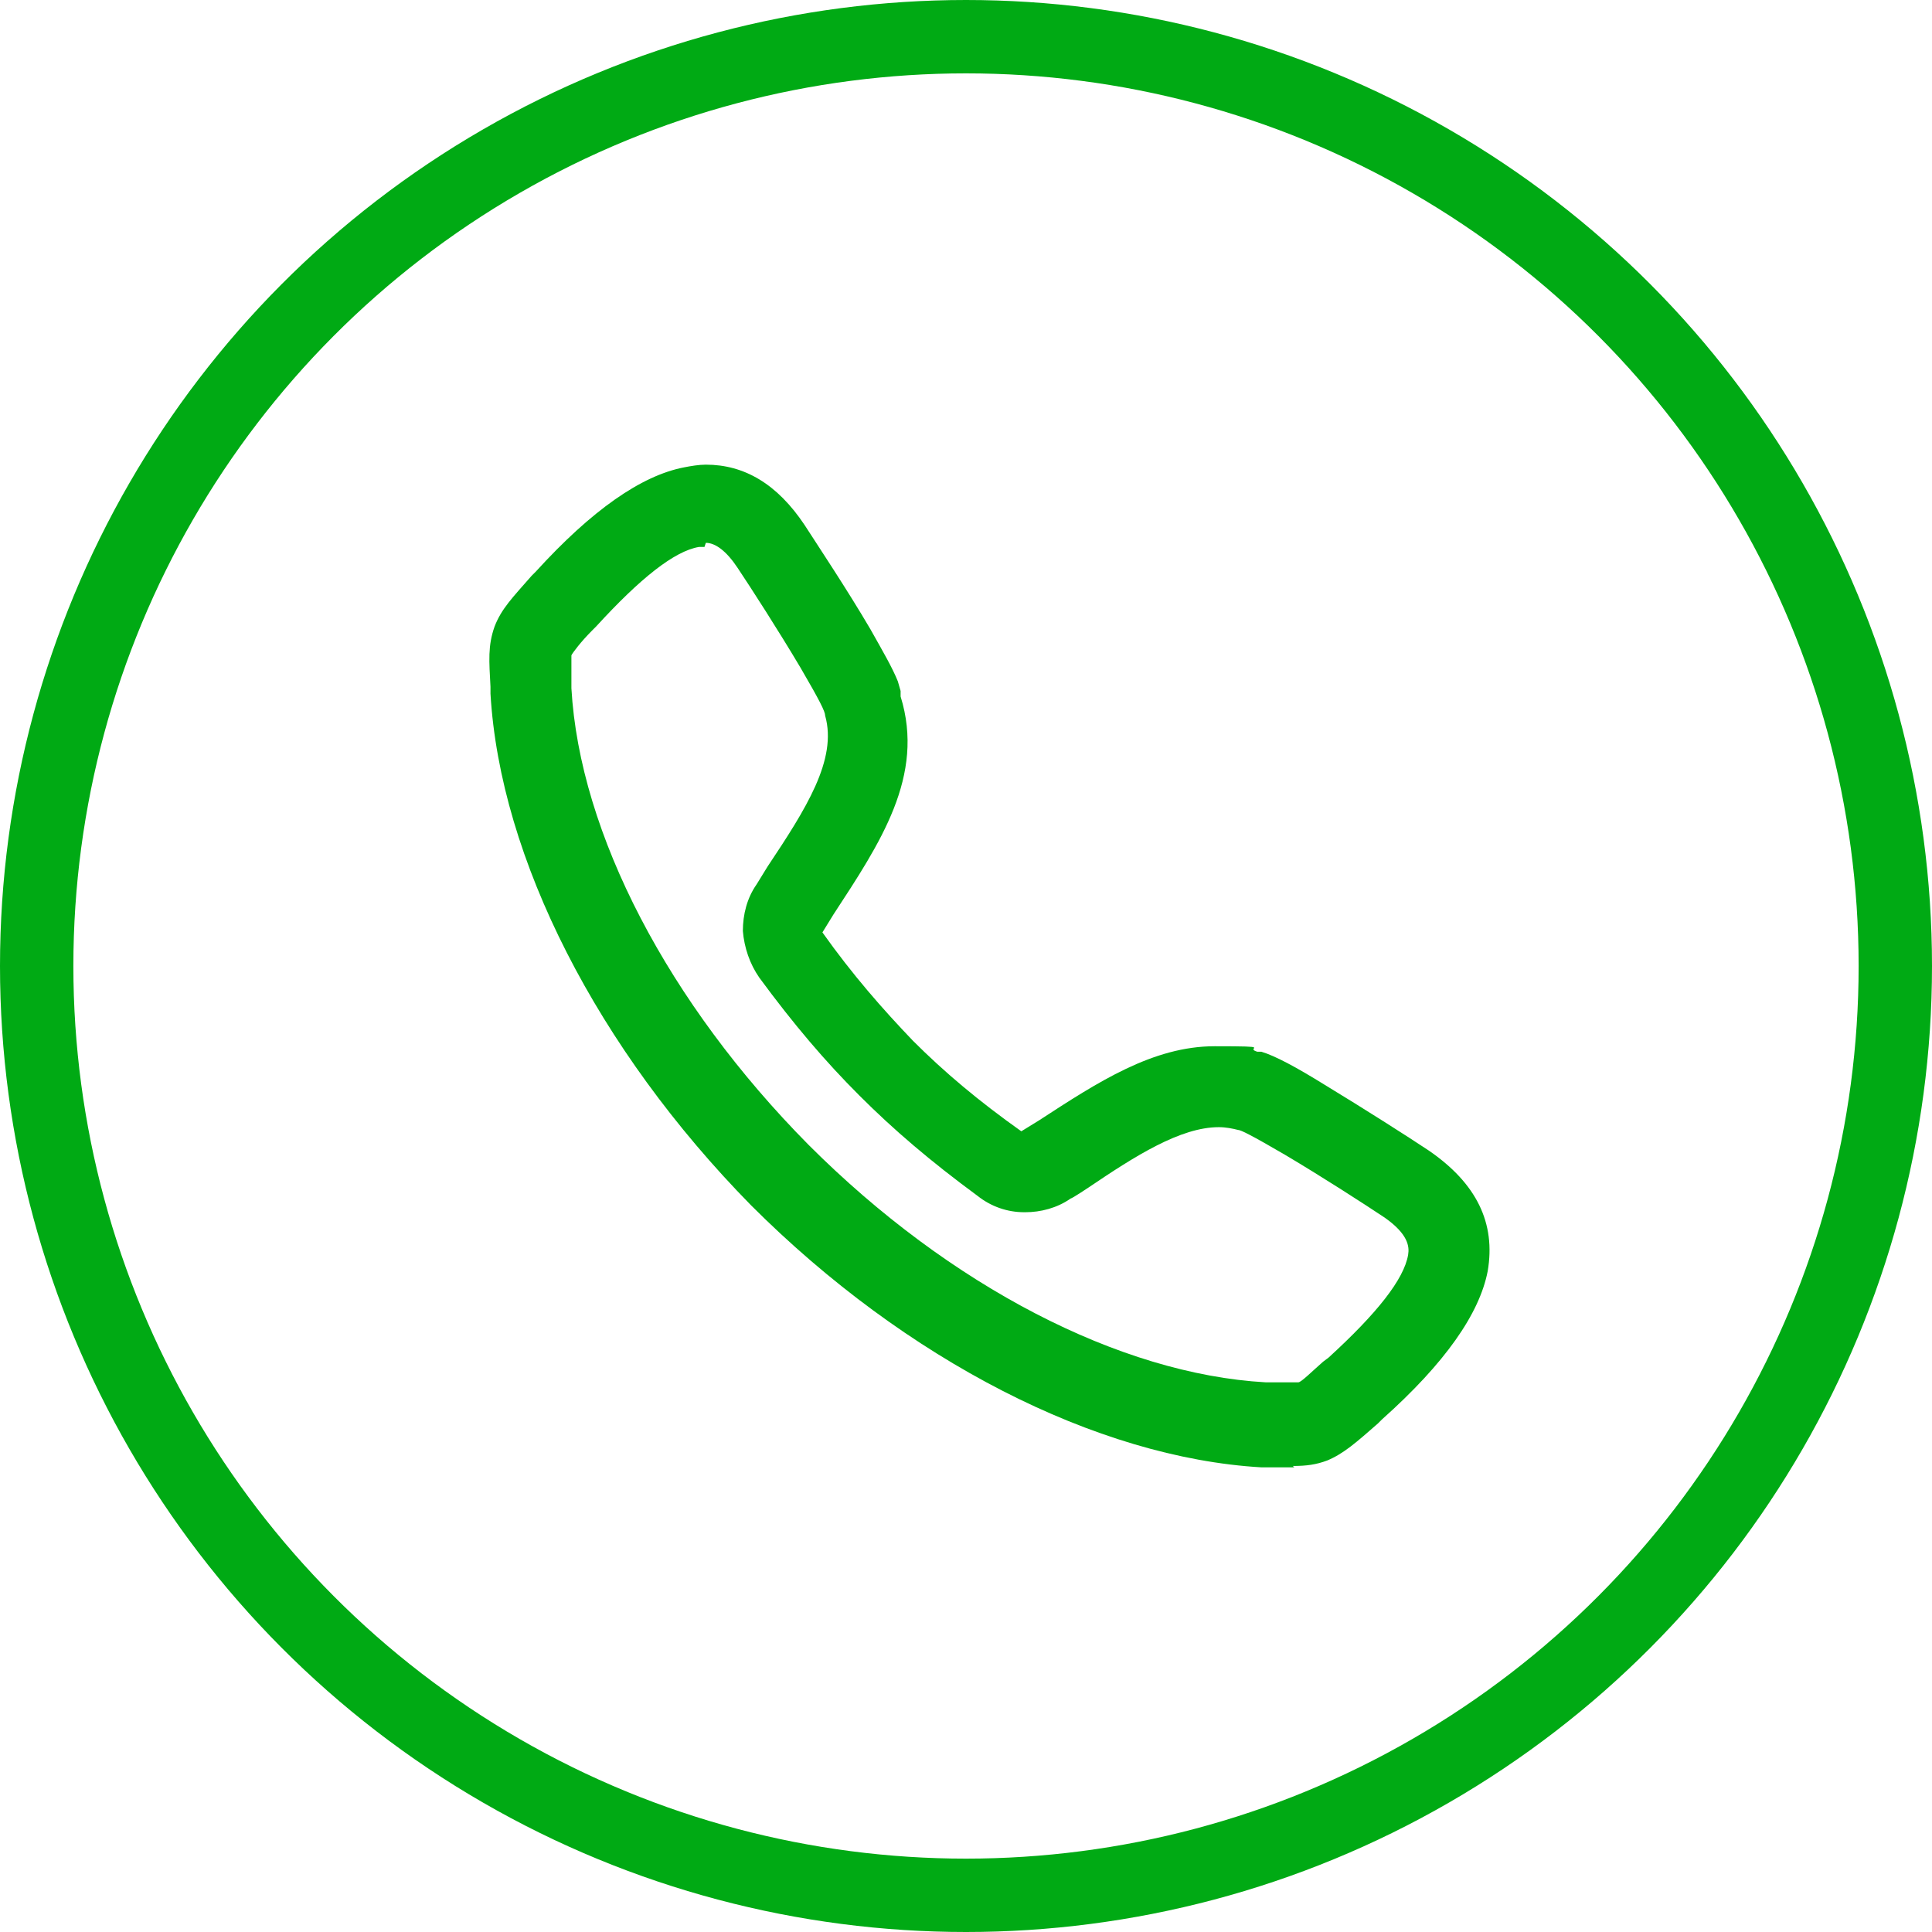
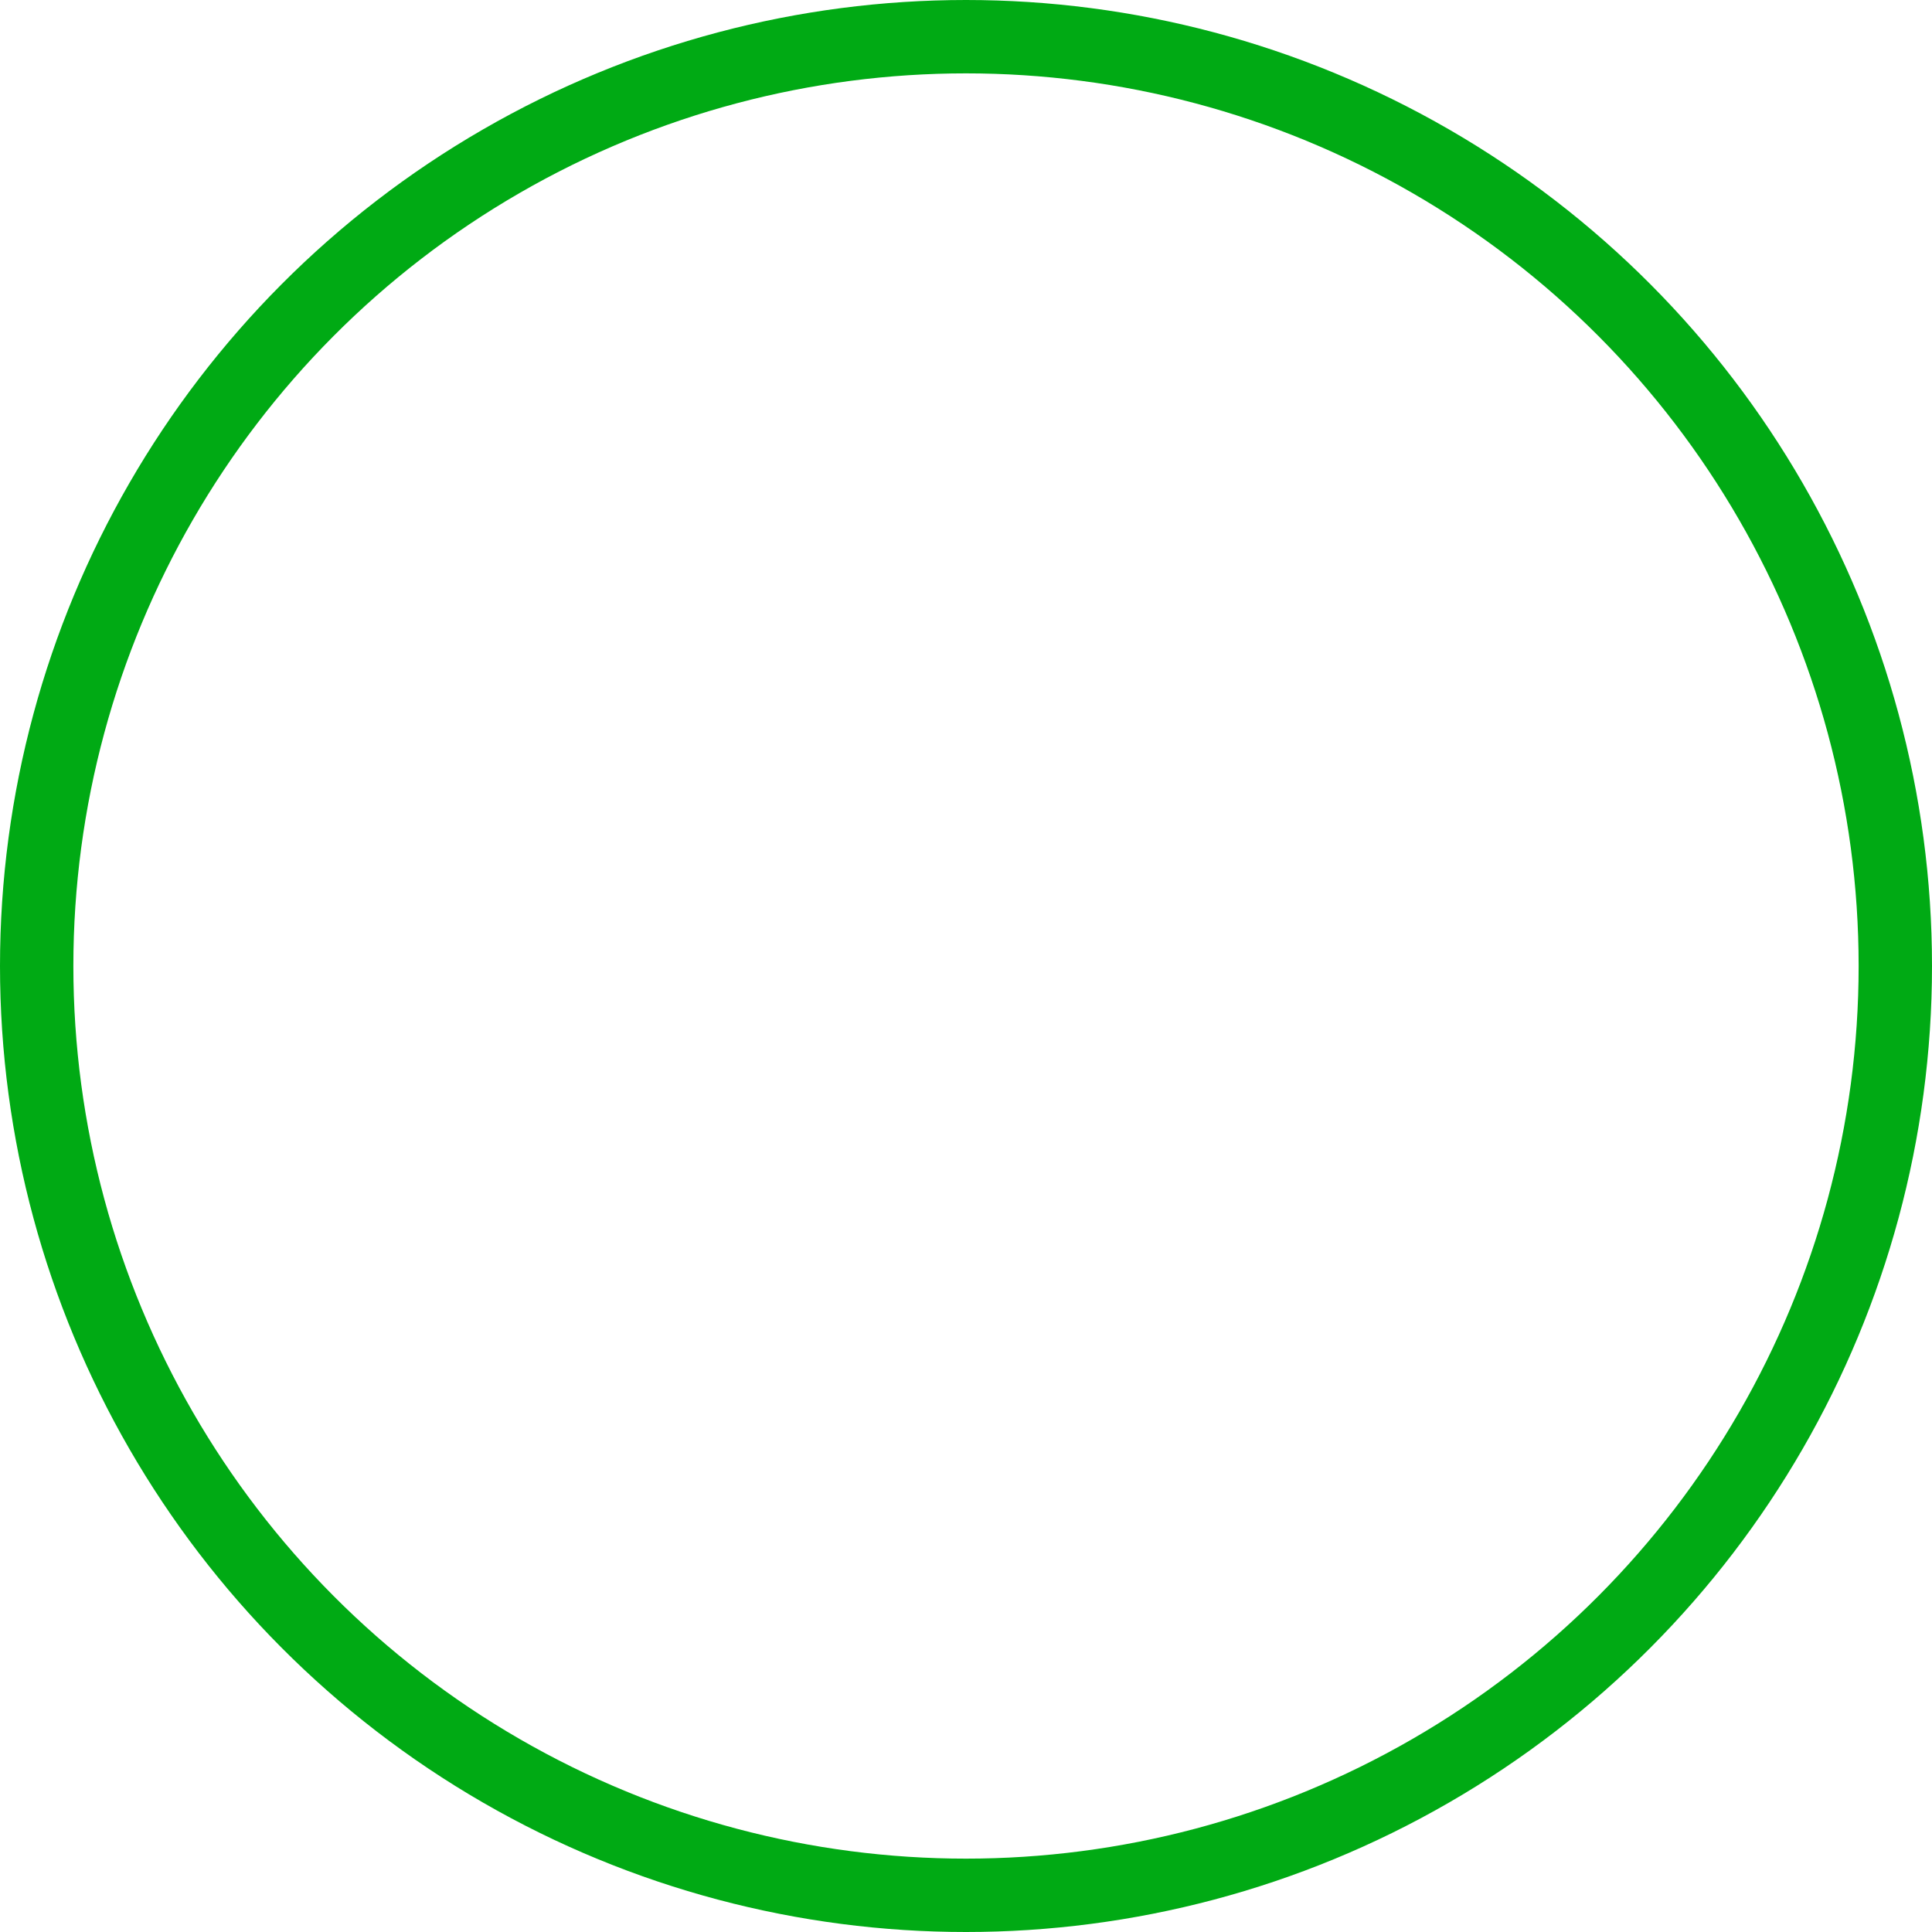
<svg xmlns="http://www.w3.org/2000/svg" width="79" height="79" viewBox="0 0 79 79" fill="none">
  <g clip-path="url(#clip0_1108_233)">
    <path fill-rule="evenodd" clip-rule="evenodd" d="M52.923 60C52.643 60 52.306 60 51.858 60H51.577C44.847 59.607 37.051 55.625 30.713 49.287C24.431 42.893 20.449 35.097 20.056 28.367V28.086C20 27.02 19.944 26.404 20.224 25.618C20.505 24.889 20.953 24.441 21.739 23.543L21.907 23.375C24.206 20.851 26.226 19.449 27.964 19.112C28.245 19.056 28.581 19 28.862 19C30.432 19 31.778 19.785 32.9 21.468C33.405 22.253 34.639 24.104 35.592 25.73C36.097 26.628 36.49 27.301 36.714 27.862L36.826 28.254V28.479C37.836 31.732 35.985 34.48 34.078 37.397L33.629 38.126C34.863 39.865 36.097 41.267 37.331 42.557C38.621 43.847 40.023 45.025 41.762 46.259L42.491 45.81C44.903 44.239 47.146 42.781 49.67 42.781C52.194 42.781 50.848 42.837 51.409 43.005C51.409 43.005 51.521 43.005 51.577 43.005C52.138 43.174 52.979 43.622 54.157 44.352C55.728 45.305 57.579 46.483 58.42 47.044C60.383 48.39 61.168 50.016 60.832 51.98C60.495 53.718 59.093 55.737 56.513 58.037L56.345 58.205C55.447 58.99 54.943 59.439 54.27 59.72C53.821 59.888 53.428 59.944 52.867 59.944L52.923 60ZM28.806 22.365C28.75 22.365 28.694 22.365 28.581 22.365C27.572 22.534 26.17 23.655 24.375 25.618L24.206 25.787C23.758 26.235 23.421 26.684 23.365 26.796C23.365 26.908 23.365 27.413 23.365 27.862V28.142C23.702 34.088 27.347 41.042 33.068 46.819C38.845 52.596 45.8 56.186 51.745 56.523H52.026C52.419 56.523 52.699 56.523 52.867 56.523C53.035 56.523 53.092 56.523 53.092 56.523C53.204 56.523 53.653 56.074 54.101 55.681L54.325 55.513C56.289 53.718 57.41 52.316 57.579 51.306C57.635 50.97 57.579 50.465 56.625 49.792C55.784 49.231 54.045 48.109 52.531 47.212C51.185 46.427 50.736 46.203 50.624 46.203C50.399 46.146 50.119 46.09 49.839 46.09C48.268 46.09 46.417 47.268 44.51 48.558C44.51 48.558 43.837 49.007 43.781 49.007C43.22 49.4 42.547 49.568 41.93 49.568H41.874C41.201 49.568 40.528 49.343 39.967 48.895C38.06 47.492 36.546 46.203 35.144 44.8C33.741 43.398 32.451 41.884 31.049 39.977C30.657 39.416 30.432 38.743 30.376 38.07C30.376 37.397 30.544 36.724 30.937 36.163L31.386 35.434C32.956 33.078 34.246 31.059 33.741 29.264C33.741 29.096 33.517 28.647 32.732 27.301C31.834 25.787 30.713 24.048 30.152 23.207C29.703 22.534 29.254 22.197 28.862 22.197L28.806 22.365Z" fill="#00AA14" />
  </g>
  <circle cx="39.5" cy="39.5" r="38" stroke="#00AA14" stroke-width="3" />
  <defs>
    <clipPath id="clip0_1108_233">
-       <rect width="41" height="41" fill="white" transform="translate(20 19)" />
-     </clipPath>
+       </clipPath>
  </defs>
</svg>